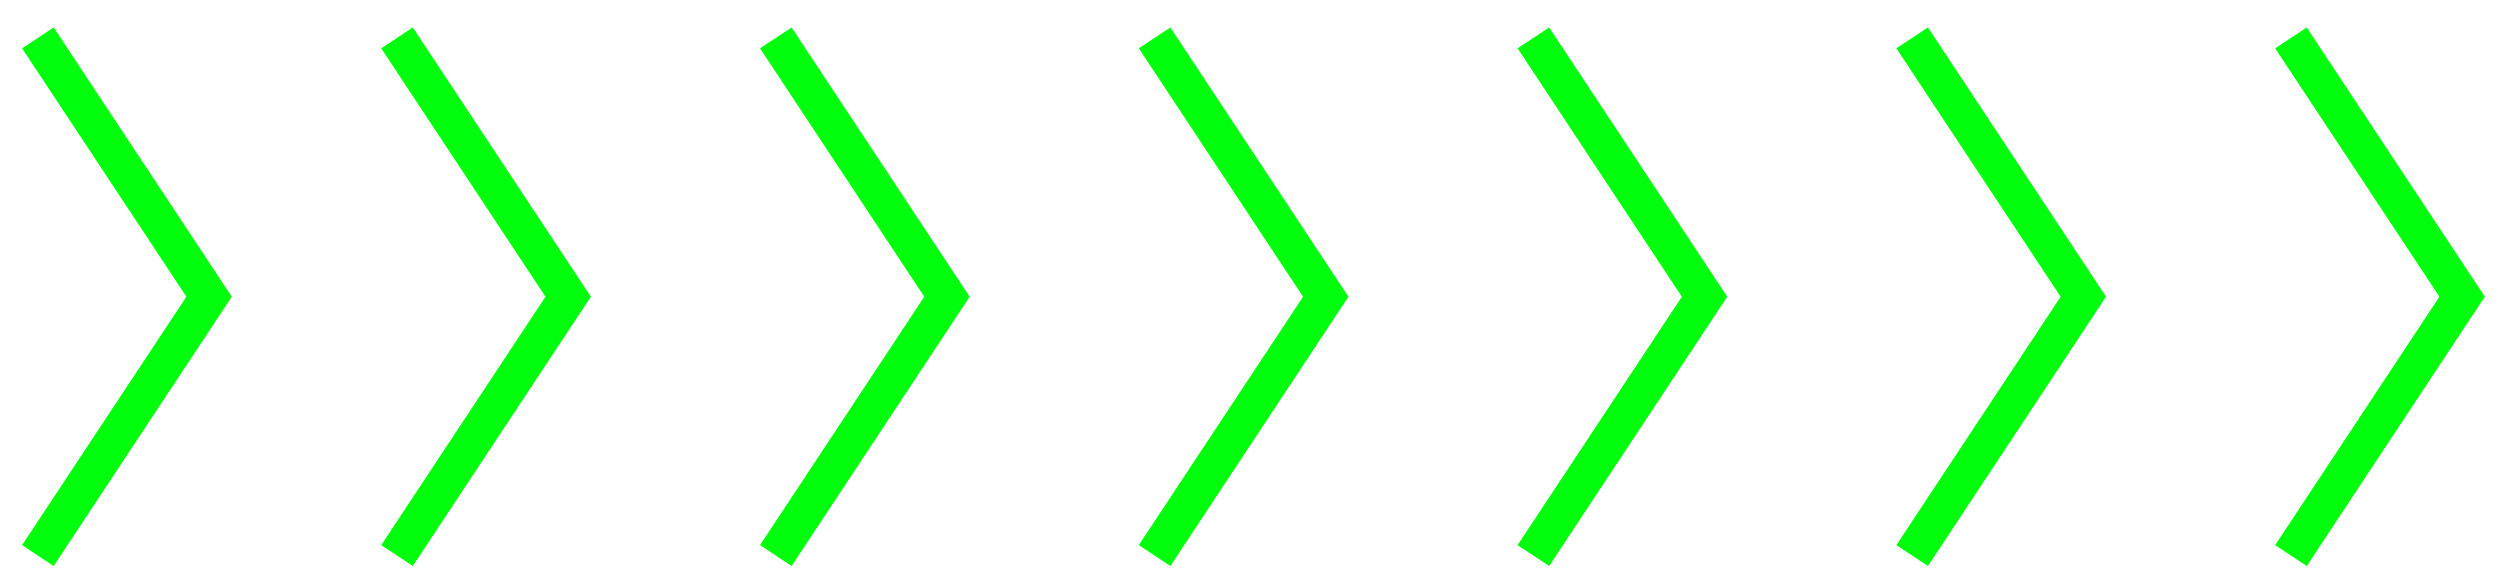
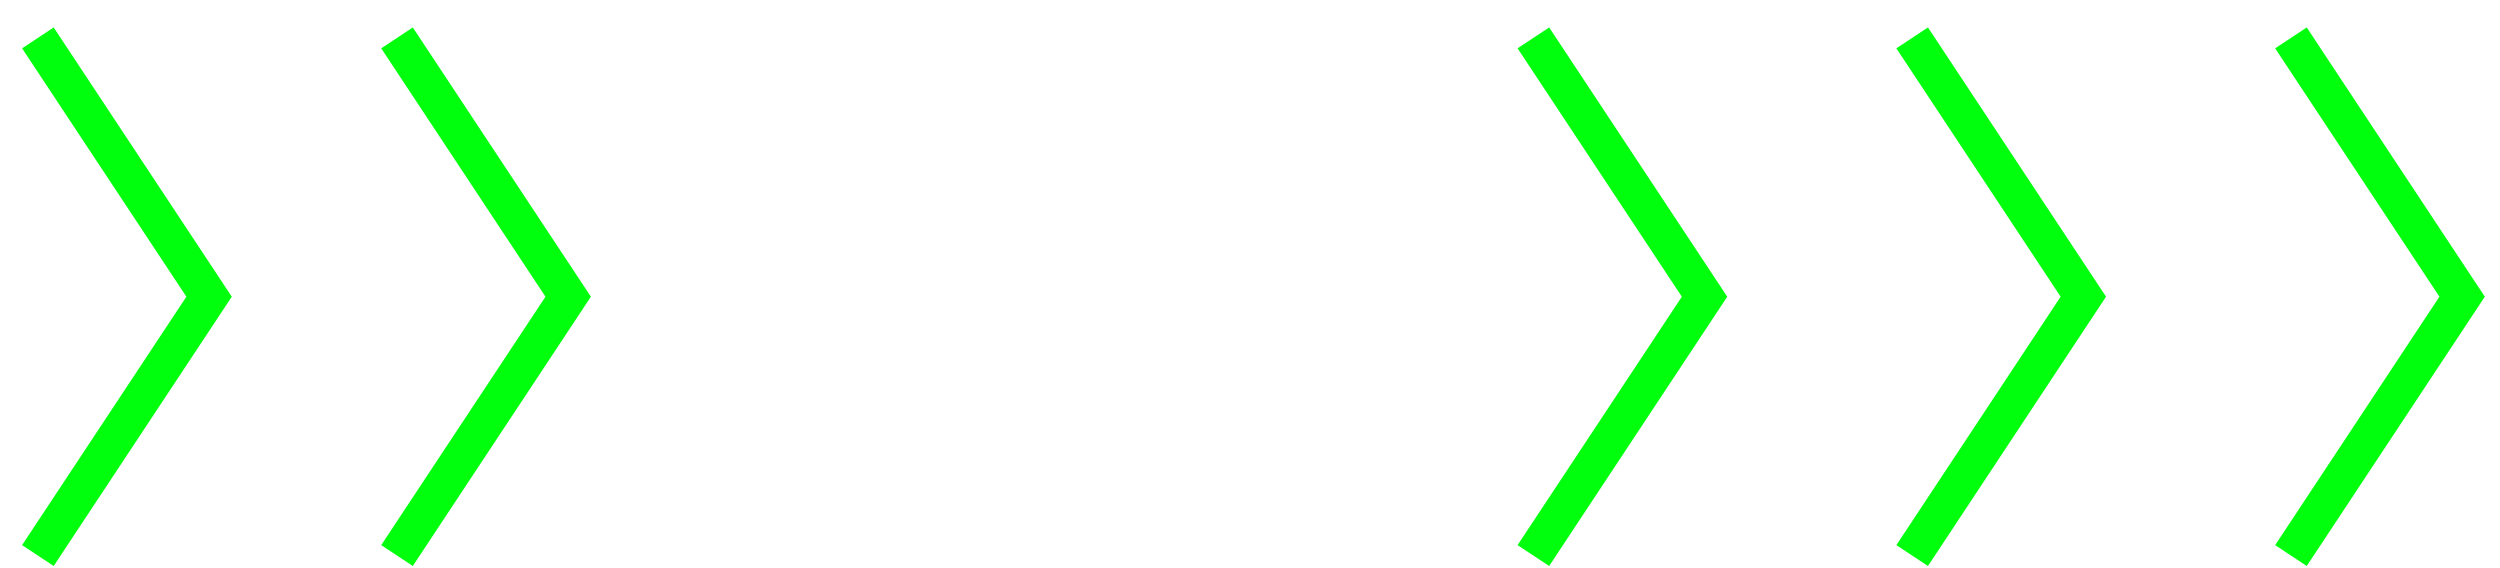
<svg xmlns="http://www.w3.org/2000/svg" width="66" height="15" viewBox="0 0 66 15" fill="none">
  <path d="M1 1L5.52 7.833L1 14.667" stroke="#00FF0D" />
  <path d="M10.481 1L15 7.833L10.481 14.667" stroke="#00FF0D" />
-   <path d="M20.481 1L25 7.833L20.481 14.667" stroke="#00FF0D" />
-   <path d="M30.481 1L35 7.833L30.481 14.667" stroke="#00FF0D" />
  <path d="M40.481 1L45 7.833L40.481 14.667" stroke="#00FF0D" />
  <path d="M50.481 1L55 7.833L50.481 14.667" stroke="#00FF0D" />
  <path d="M60.481 1L65 7.833L60.481 14.667" stroke="#00FF0D" />
</svg>